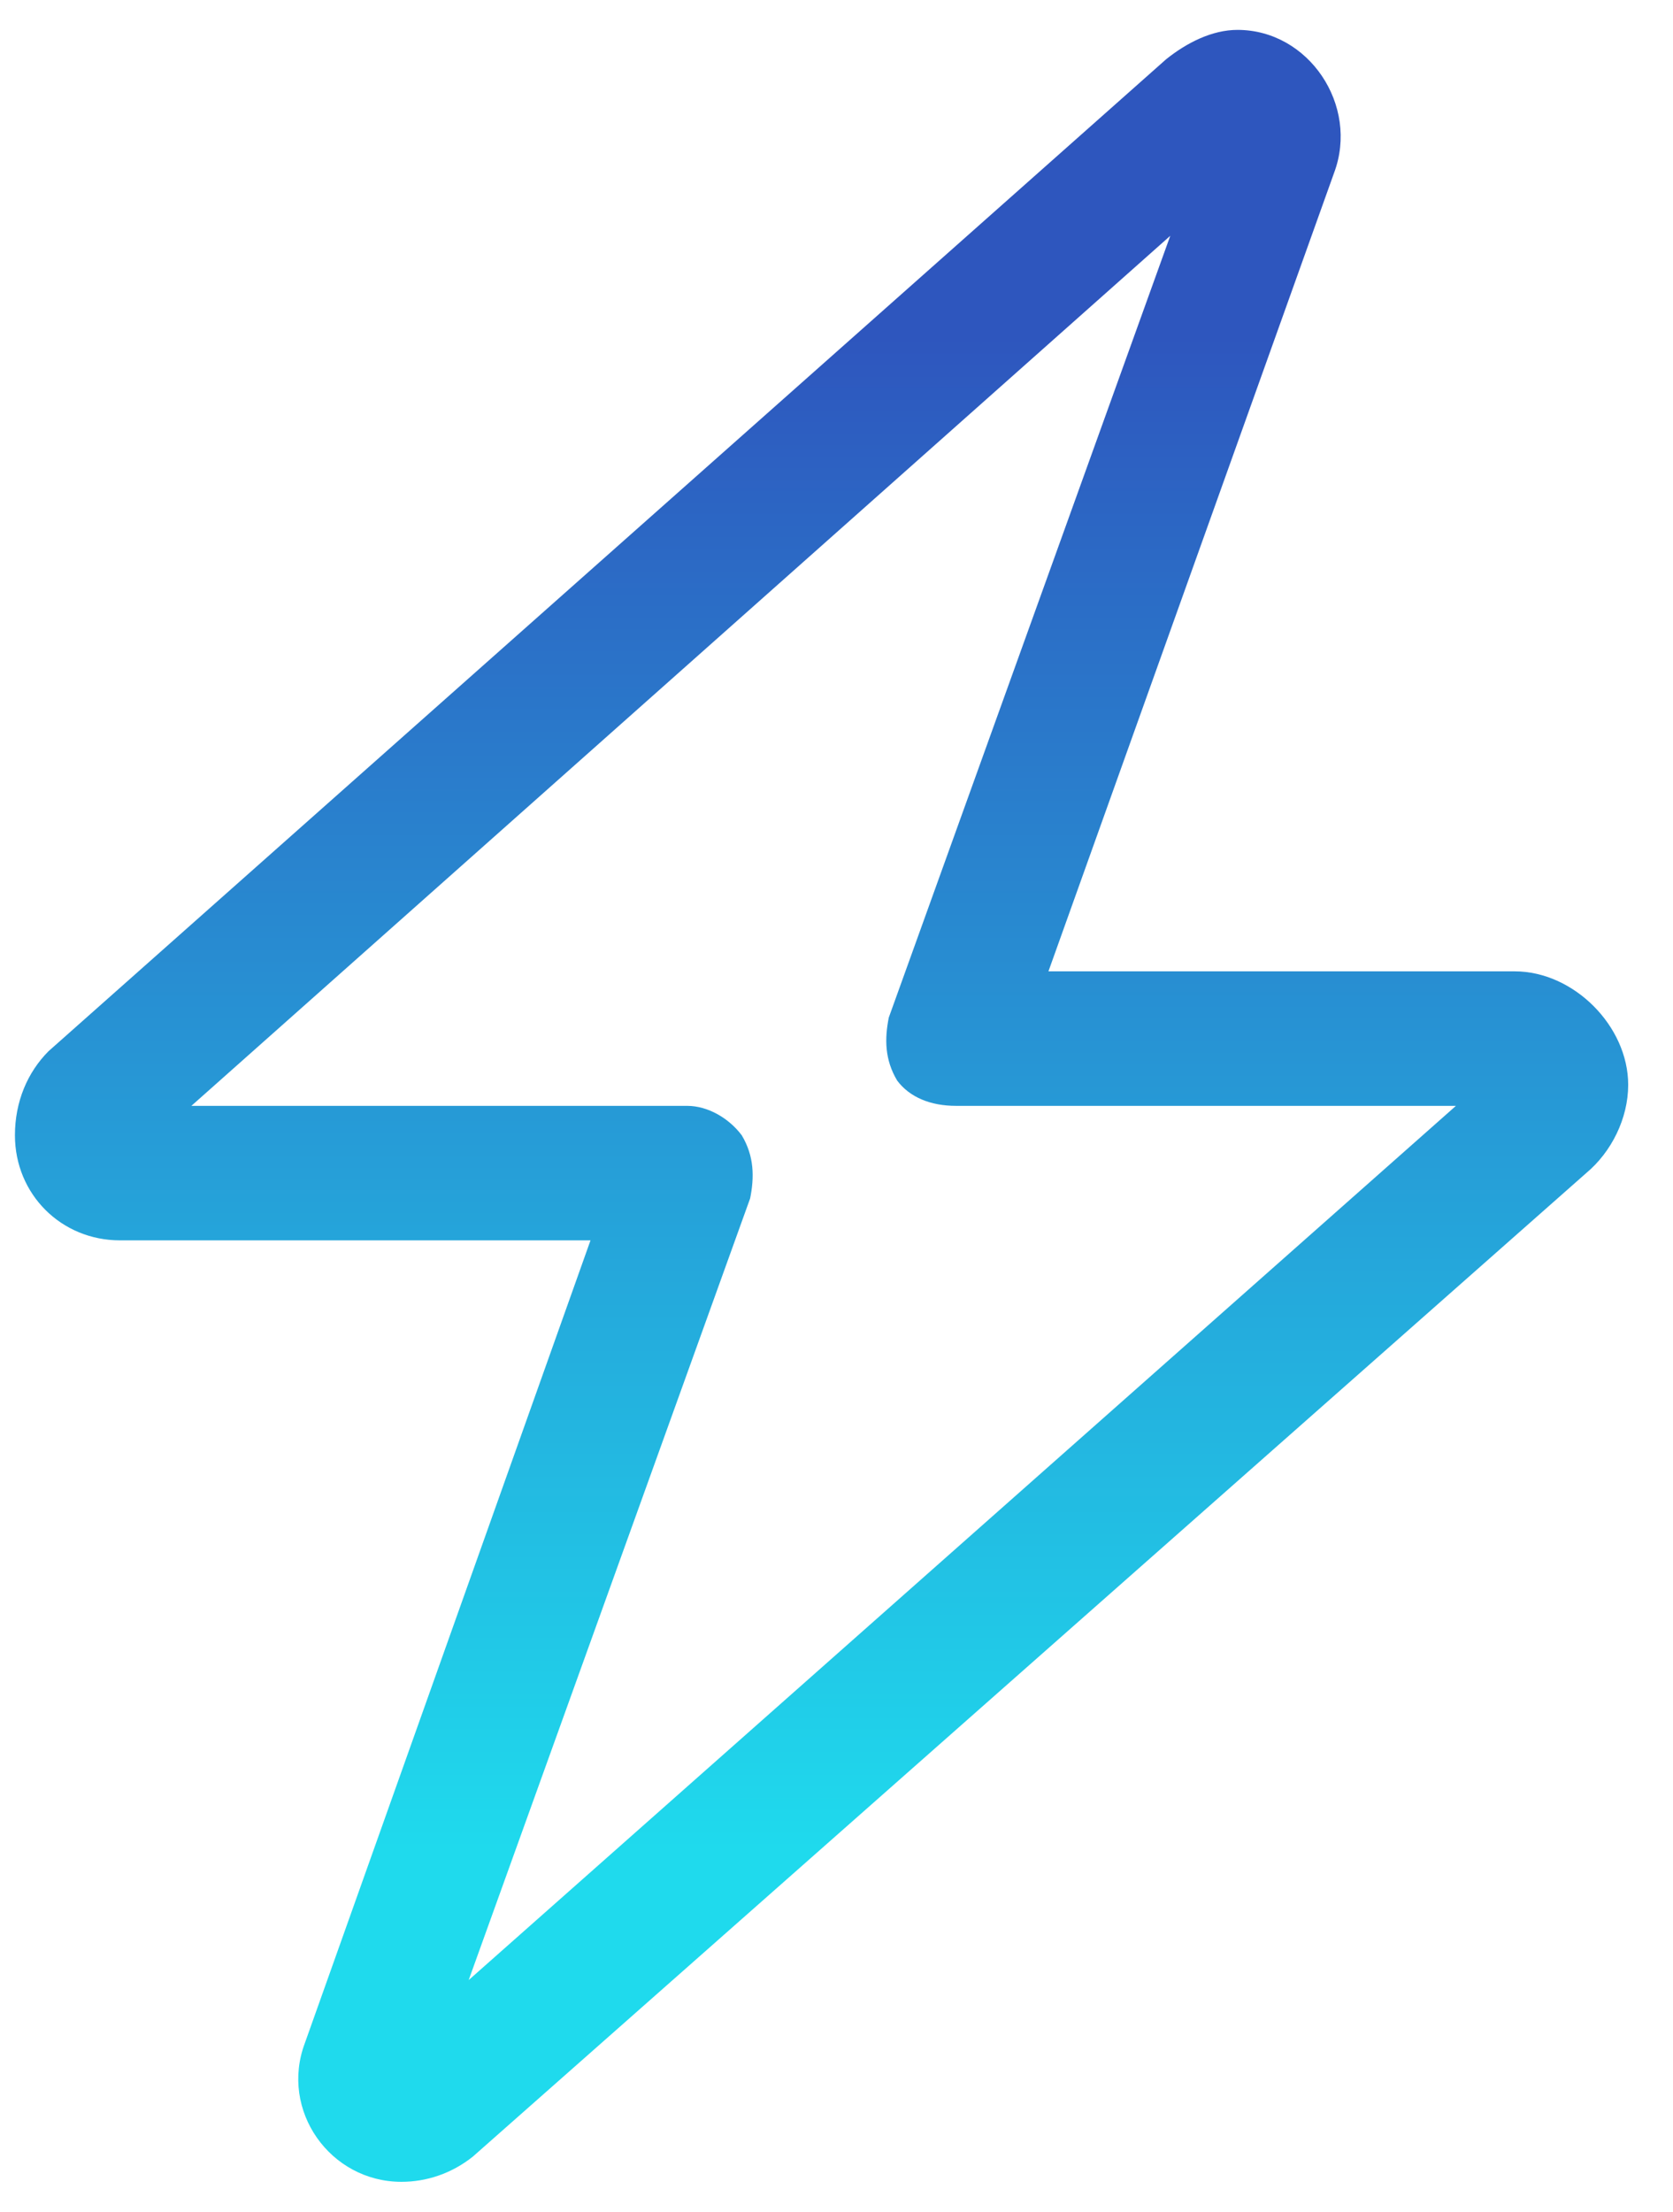
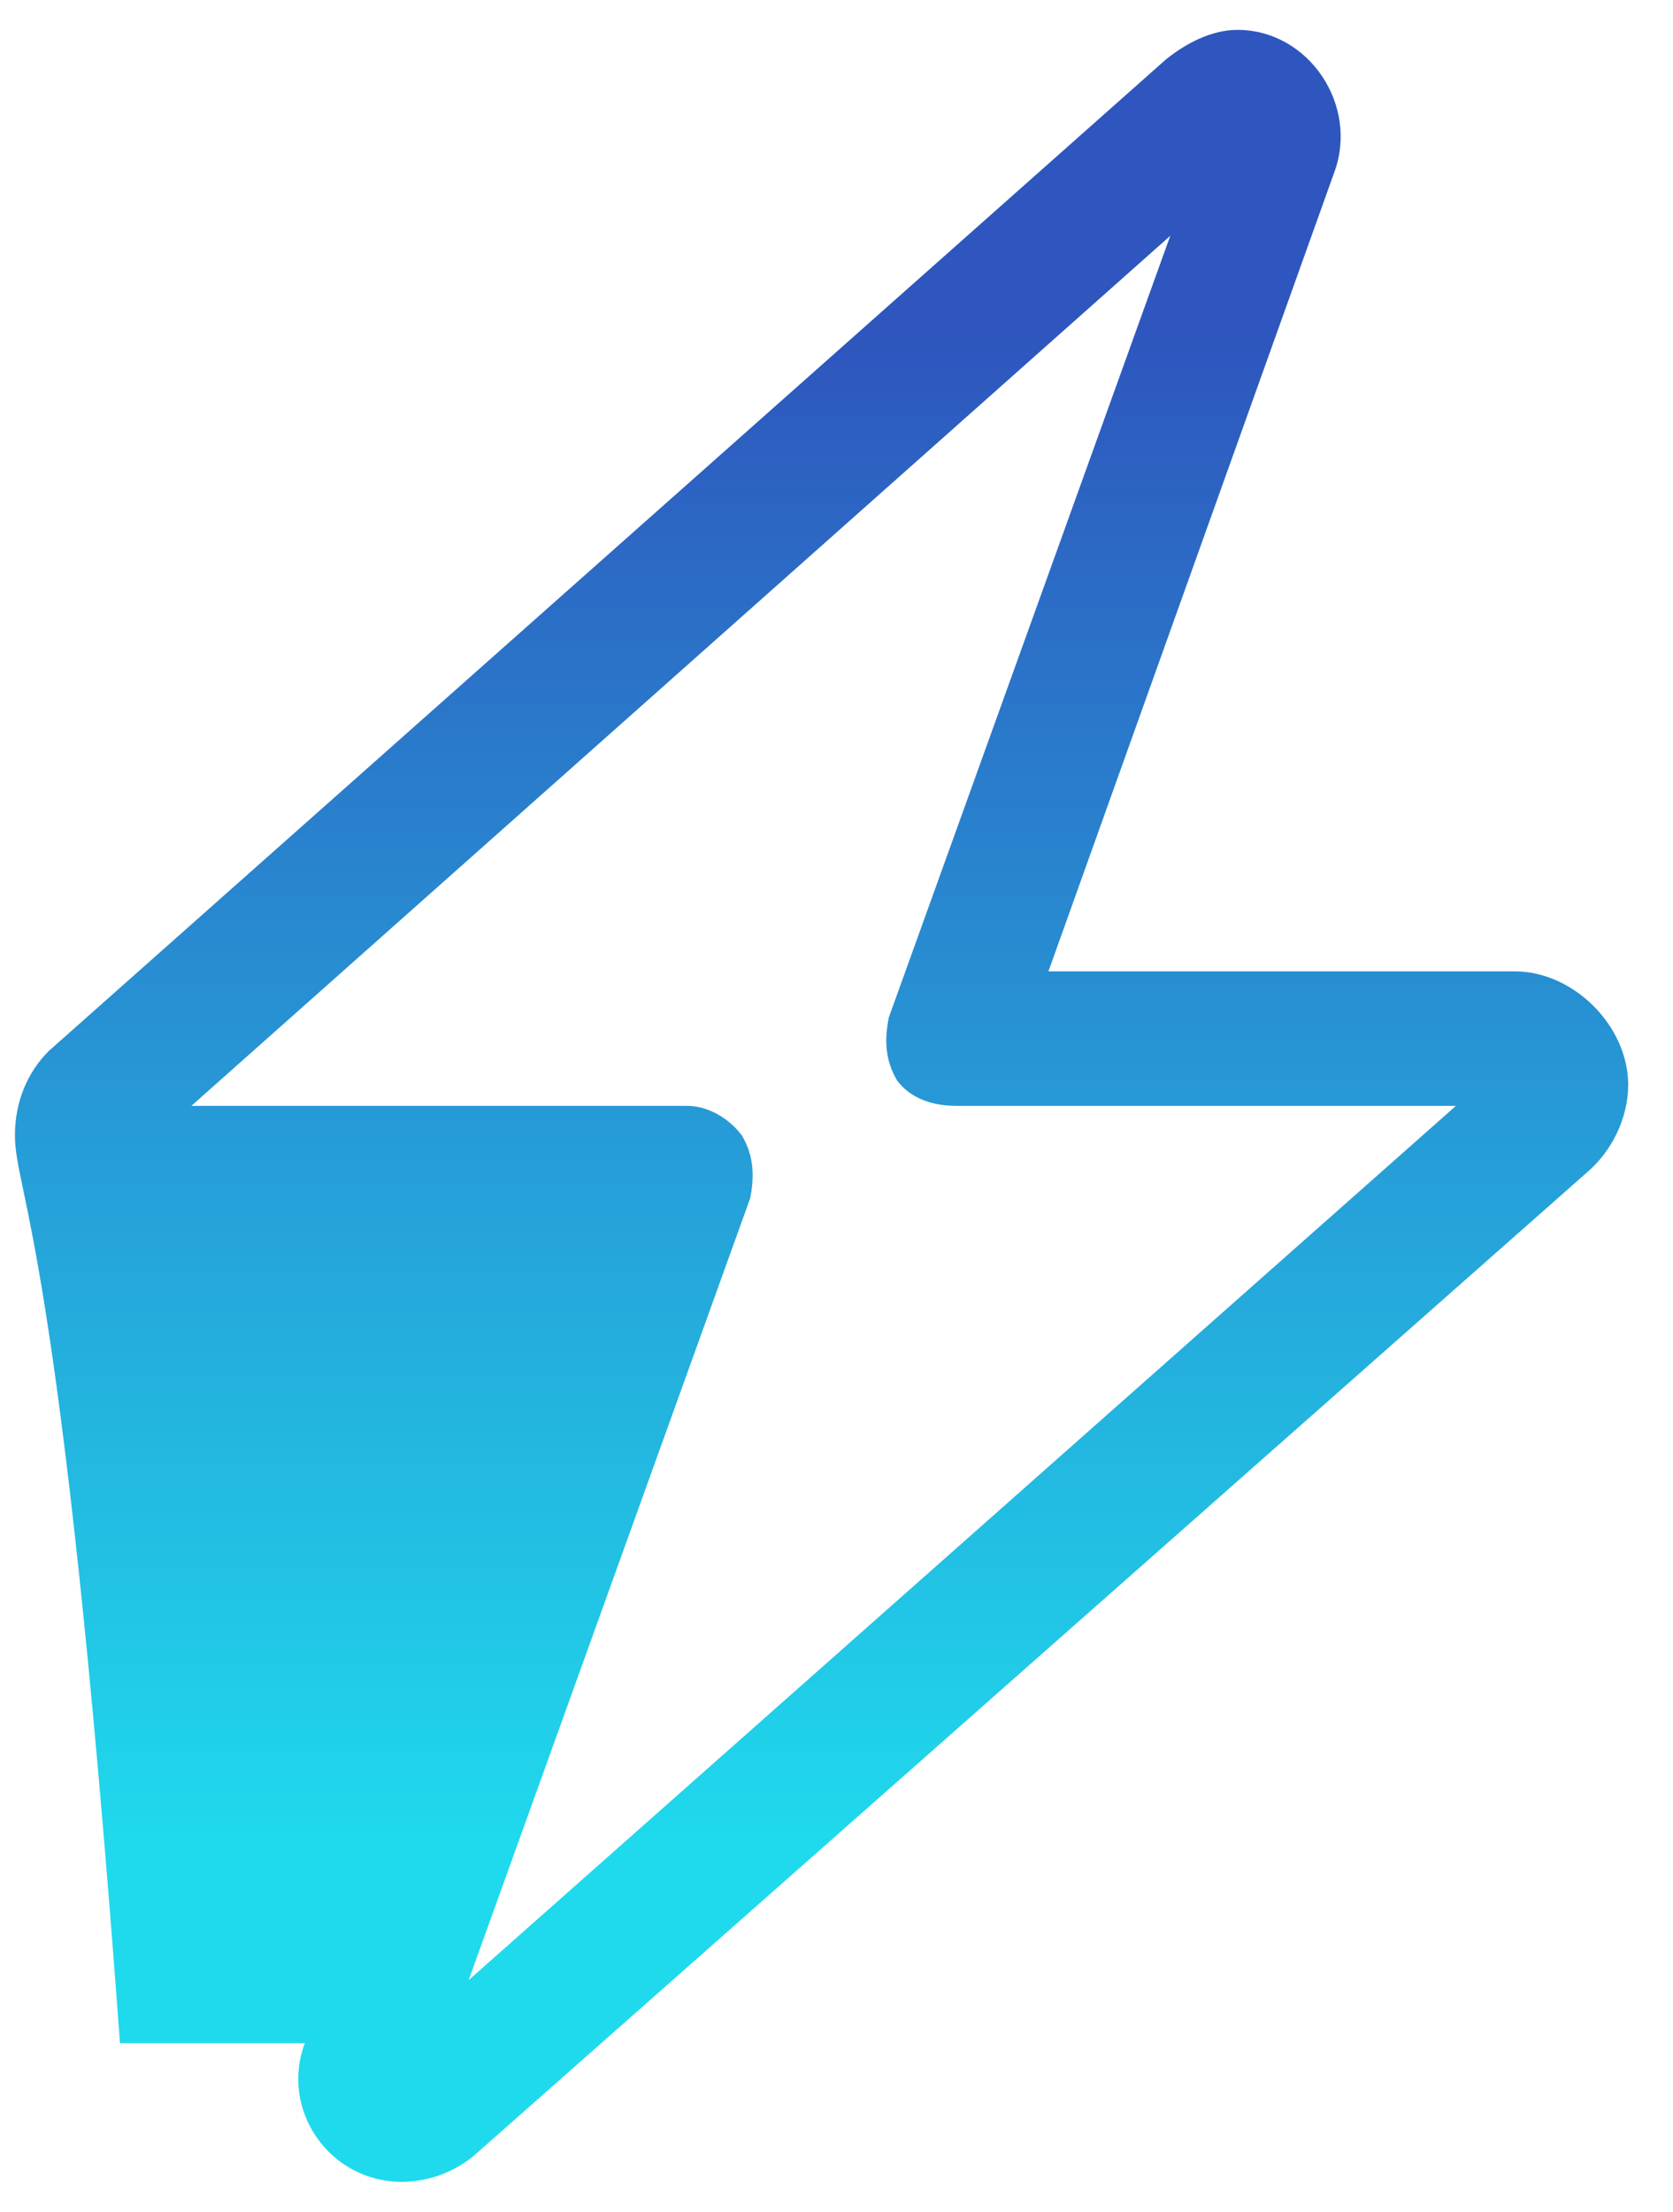
<svg xmlns="http://www.w3.org/2000/svg" width="28" height="37" viewBox="0 0 28 37" fill="none">
-   <path d="M19.516 0.992C19.867 0.711 20.289 0.5 20.711 0.5C21.906 0.5 22.75 1.766 22.328 2.891L17.547 16.25H25.352C26.336 16.25 27.25 17.164 27.25 18.148C27.25 18.711 26.969 19.273 26.547 19.625L7.914 36.078C7.562 36.359 7.141 36.5 6.719 36.5C5.523 36.5 4.68 35.305 5.102 34.18L9.883 20.75H2.008C1.023 20.75 0.25 19.977 0.25 18.992C0.25 18.43 0.461 17.938 0.812 17.586L19.516 0.992ZM19.586 3.945L3.203 18.5H11.5C11.852 18.5 12.203 18.711 12.414 18.992C12.625 19.344 12.625 19.695 12.555 20.047L7.844 33.125L24.367 18.5H16C15.578 18.5 15.227 18.359 15.016 18.078C14.805 17.727 14.805 17.375 14.875 17.023L19.586 3.945Z" fill="url(#paint0_linear_882_16155)" />
+   <path d="M19.516 0.992C19.867 0.711 20.289 0.5 20.711 0.5C21.906 0.5 22.75 1.766 22.328 2.891L17.547 16.25H25.352C26.336 16.25 27.25 17.164 27.25 18.148C27.25 18.711 26.969 19.273 26.547 19.625L7.914 36.078C7.562 36.359 7.141 36.5 6.719 36.5C5.523 36.5 4.68 35.305 5.102 34.18H2.008C1.023 20.75 0.25 19.977 0.25 18.992C0.25 18.43 0.461 17.938 0.812 17.586L19.516 0.992ZM19.586 3.945L3.203 18.5H11.5C11.852 18.5 12.203 18.711 12.414 18.992C12.625 19.344 12.625 19.695 12.555 20.047L7.844 33.125L24.367 18.5H16C15.578 18.5 15.227 18.359 15.016 18.078C14.805 17.727 14.805 17.375 14.875 17.023L19.586 3.945Z" fill="url(#paint0_linear_882_16155)" />
  <defs>
    <linearGradient id="paint0_linear_882_16155" x1="13.999" y1="5.629" x2="13.999" y2="30.941" gradientUnits="userSpaceOnUse">
      <stop stop-color="#2E56BE" />
      <stop offset="1" stop-color="#1FDAED" />
    </linearGradient>
  </defs>
</svg>